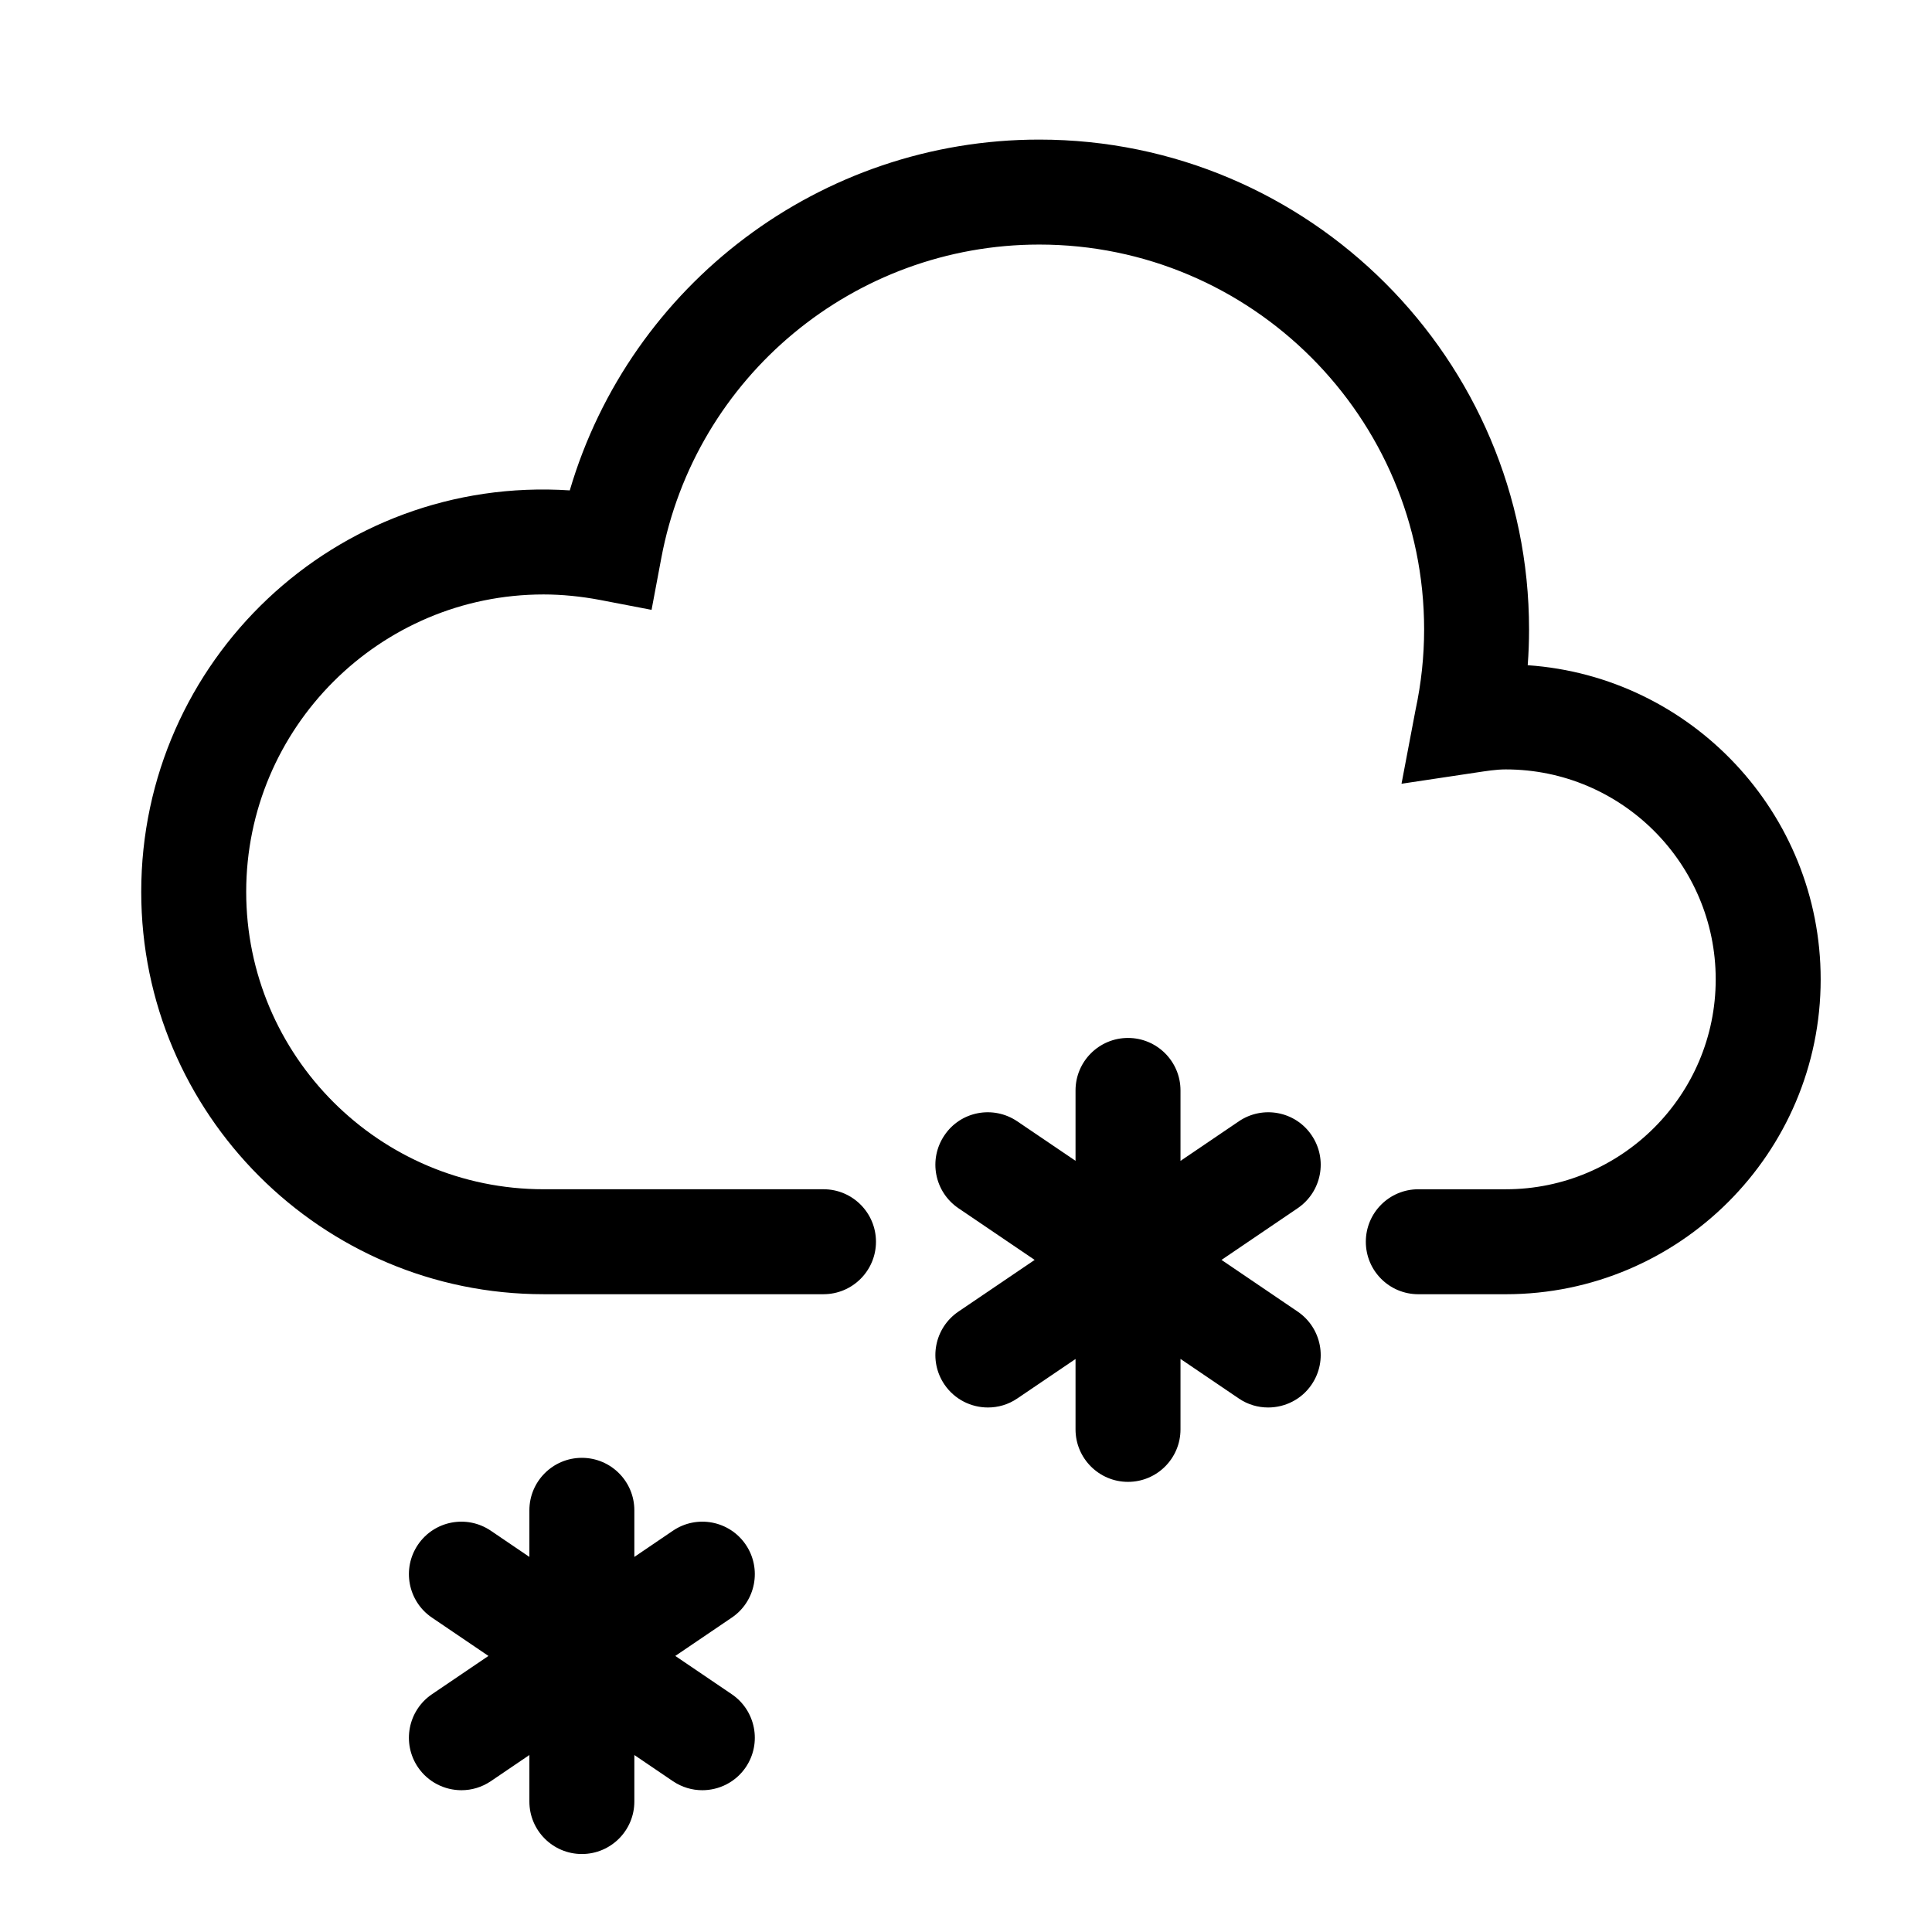
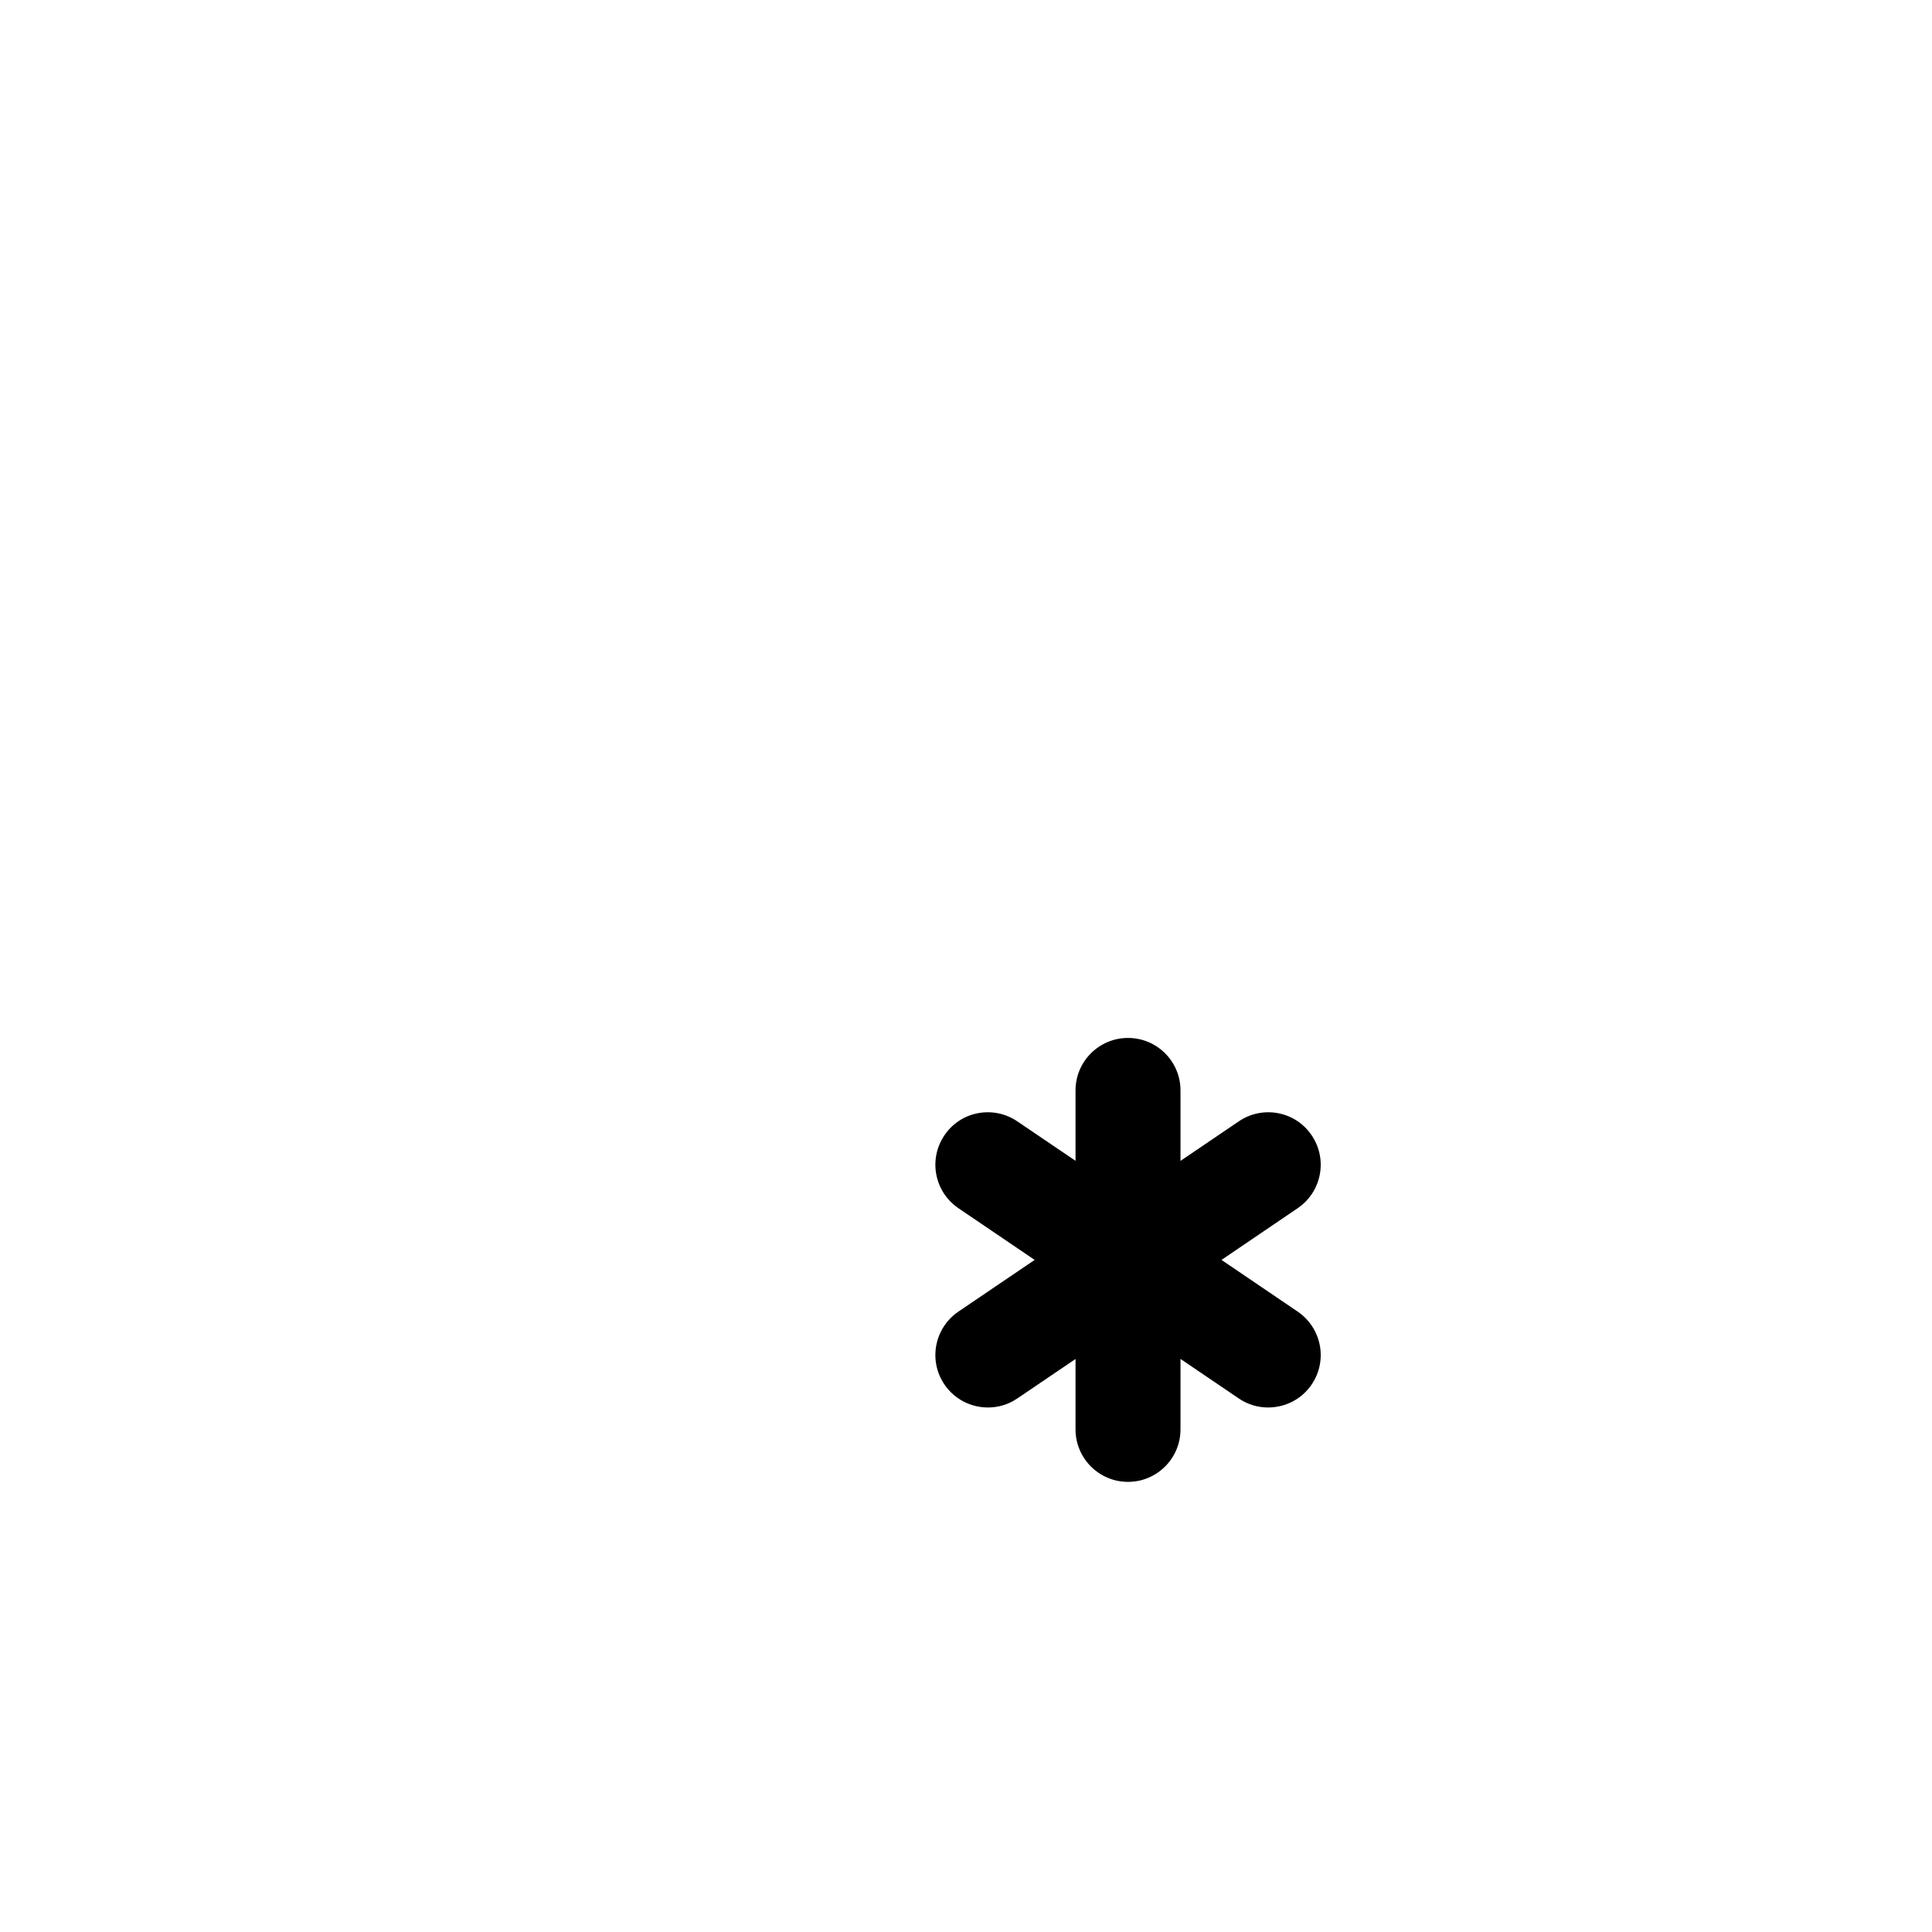
<svg xmlns="http://www.w3.org/2000/svg" fill="#000000" width="800px" height="800px" version="1.1" viewBox="144 144 512 512">
  <g fill-rule="evenodd">
    <path d="m467.71 477.89 20.195-13.707c6.359-4.34 8.012-12.961 3.691-19.324-4.285-6.359-12.945-8.008-19.309-3.688l-15.445 10.477v-18.676c0-7.676-6.231-13.906-13.91-13.906-7.676 0-13.906 6.231-13.906 13.906v18.656l-15.43-10.457c-6.379-4.32-15.039-2.672-19.305 3.688-4.32 6.363-2.672 14.984 3.691 19.324l20.211 13.707-20.211 13.703c-6.363 4.34-8.012 12.961-3.691 19.324 2.688 3.949 7.066 6.082 11.516 6.082 2.688 0 5.398-0.762 7.789-2.394l15.43-10.457v18.656c0 7.676 6.231 13.906 13.906 13.906 7.68 0 13.91-6.231 13.91-13.906v-18.676l15.445 10.477c2.394 1.633 5.102 2.394 7.789 2.394 4.453 0 8.848-2.133 11.52-6.082 4.32-6.363 2.668-14.984-3.691-19.324z" />
-     <path d="m322.96 582.84 14.984-10.164c6.34-4.301 8.008-12.961 3.688-19.324-4.301-6.34-12.941-8.012-19.305-3.691l-10.219 6.938v-12.352c0-7.676-6.231-13.906-13.906-13.906-7.68 0-13.91 6.231-13.91 13.906v12.352l-10.215-6.938c-6.383-4.32-15.004-2.648-19.309 3.691-4.32 6.363-2.648 15.023 3.691 19.324l14.984 10.164-14.984 10.16c-6.34 4.32-8.012 12.965-3.691 19.344 2.691 3.949 7.066 6.082 11.52 6.082 2.688 0 5.394-0.781 7.789-2.394l10.215-6.934v12.332c0 7.676 6.231 13.906 13.91 13.906 7.676 0 13.906-6.231 13.906-13.906v-12.332l10.219 6.934c2.394 1.613 5.102 2.394 7.789 2.394 4.453 0 8.828-2.133 11.516-6.082 4.32-6.379 2.652-15.023-3.688-19.344z" />
-     <path d="m548.86 320.28c0.242-3.172 0.355-6.324 0.355-9.477 0-71.562-58.25-129.81-129.81-129.81-57.953 0-108.34 38.387-124.41 92.965-62.145-4.062-113.57 45.285-113.57 106.39 0 58.785 47.824 106.63 106.63 106.63h74.18c7.676 0 13.906-6.231 13.906-13.906 0-7.68-6.231-13.91-13.906-13.91h-74.18c-43.469 0-78.812-35.344-78.812-78.812 0-43.449 35.344-78.816 78.812-78.816 4.84 0 9.867 0.504 14.91 1.449l13.703 2.633 2.578-13.703c9.016-48.145 51.148-83.102 100.16-83.102 56.227 0 102 45.75 102 102 0 7.102-0.762 14.281-2.281 21.344l-3.711 19.547 19.863-2.984c2.539-0.371 5.098-0.816 7.769-0.816 30.672 0 55.633 24.961 55.633 55.633 0 30.691-24.961 55.633-55.633 55.633h-23.18c-7.699 0-13.91 6.231-13.91 13.91 0 7.676 6.211 13.906 13.91 13.906h23.18c46.008 0 83.449-37.422 83.449-83.449 0-44.062-34.324-80.262-77.629-83.246" />
  </g>
</svg>